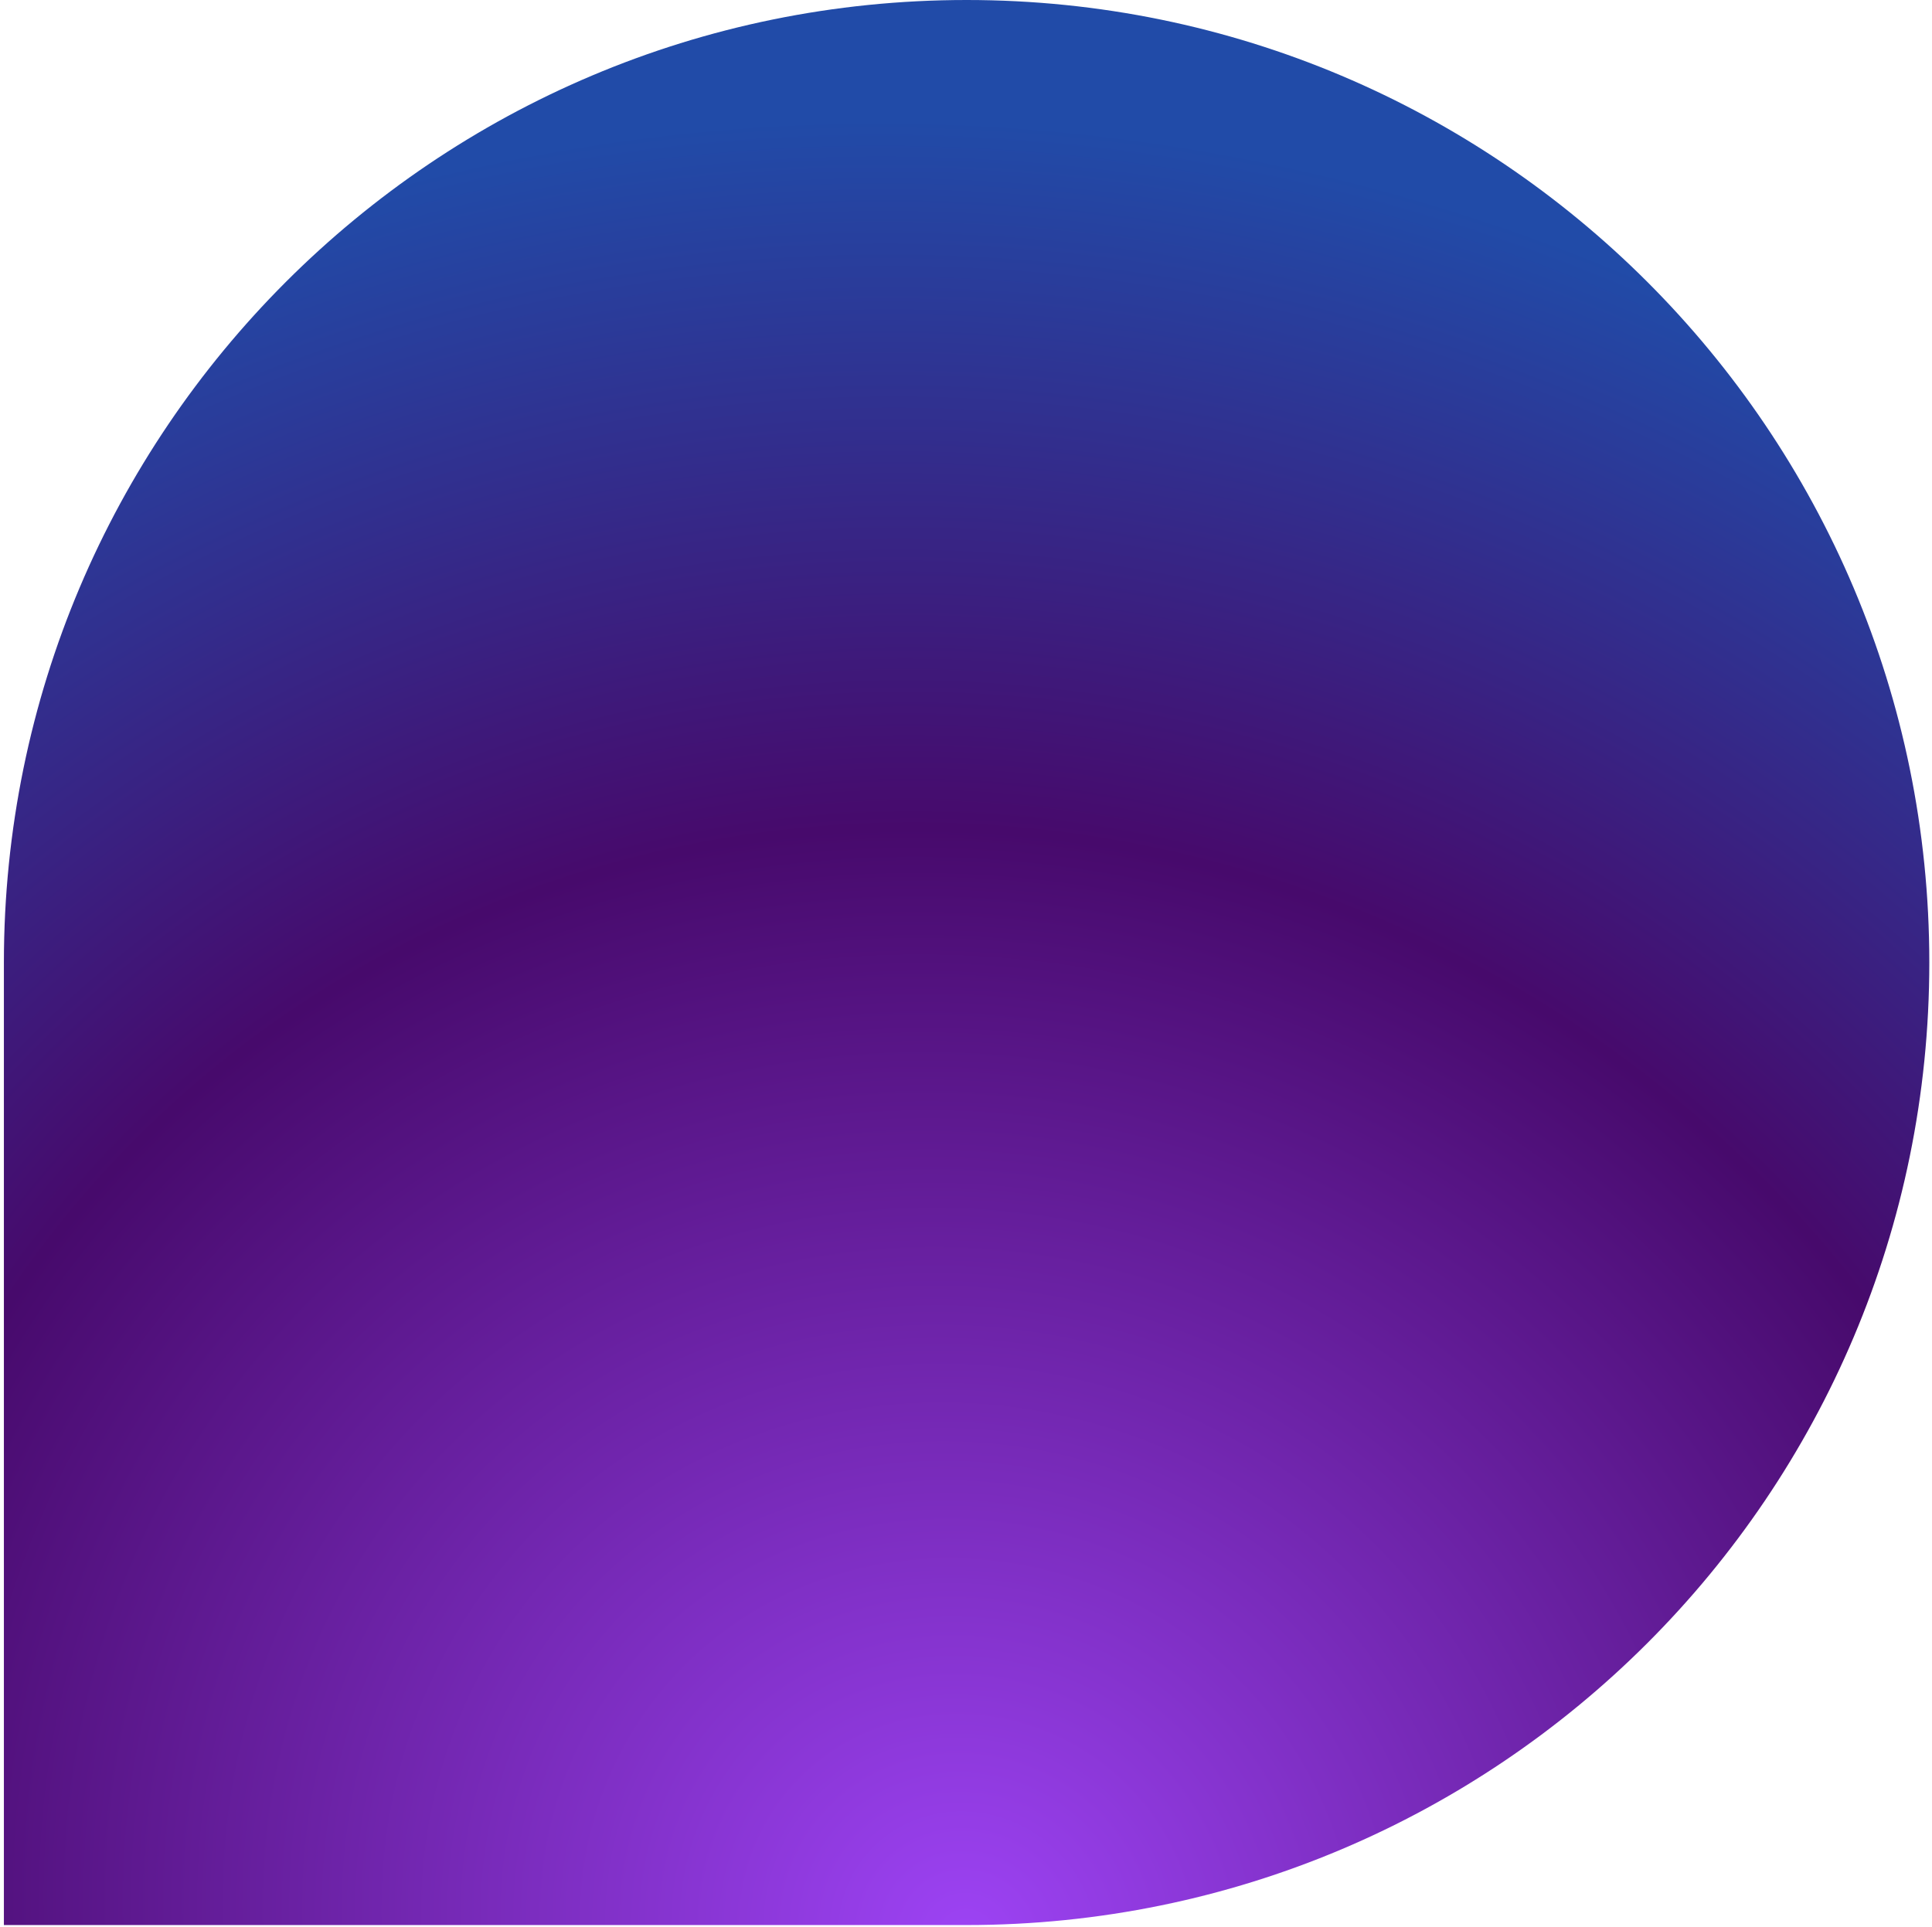
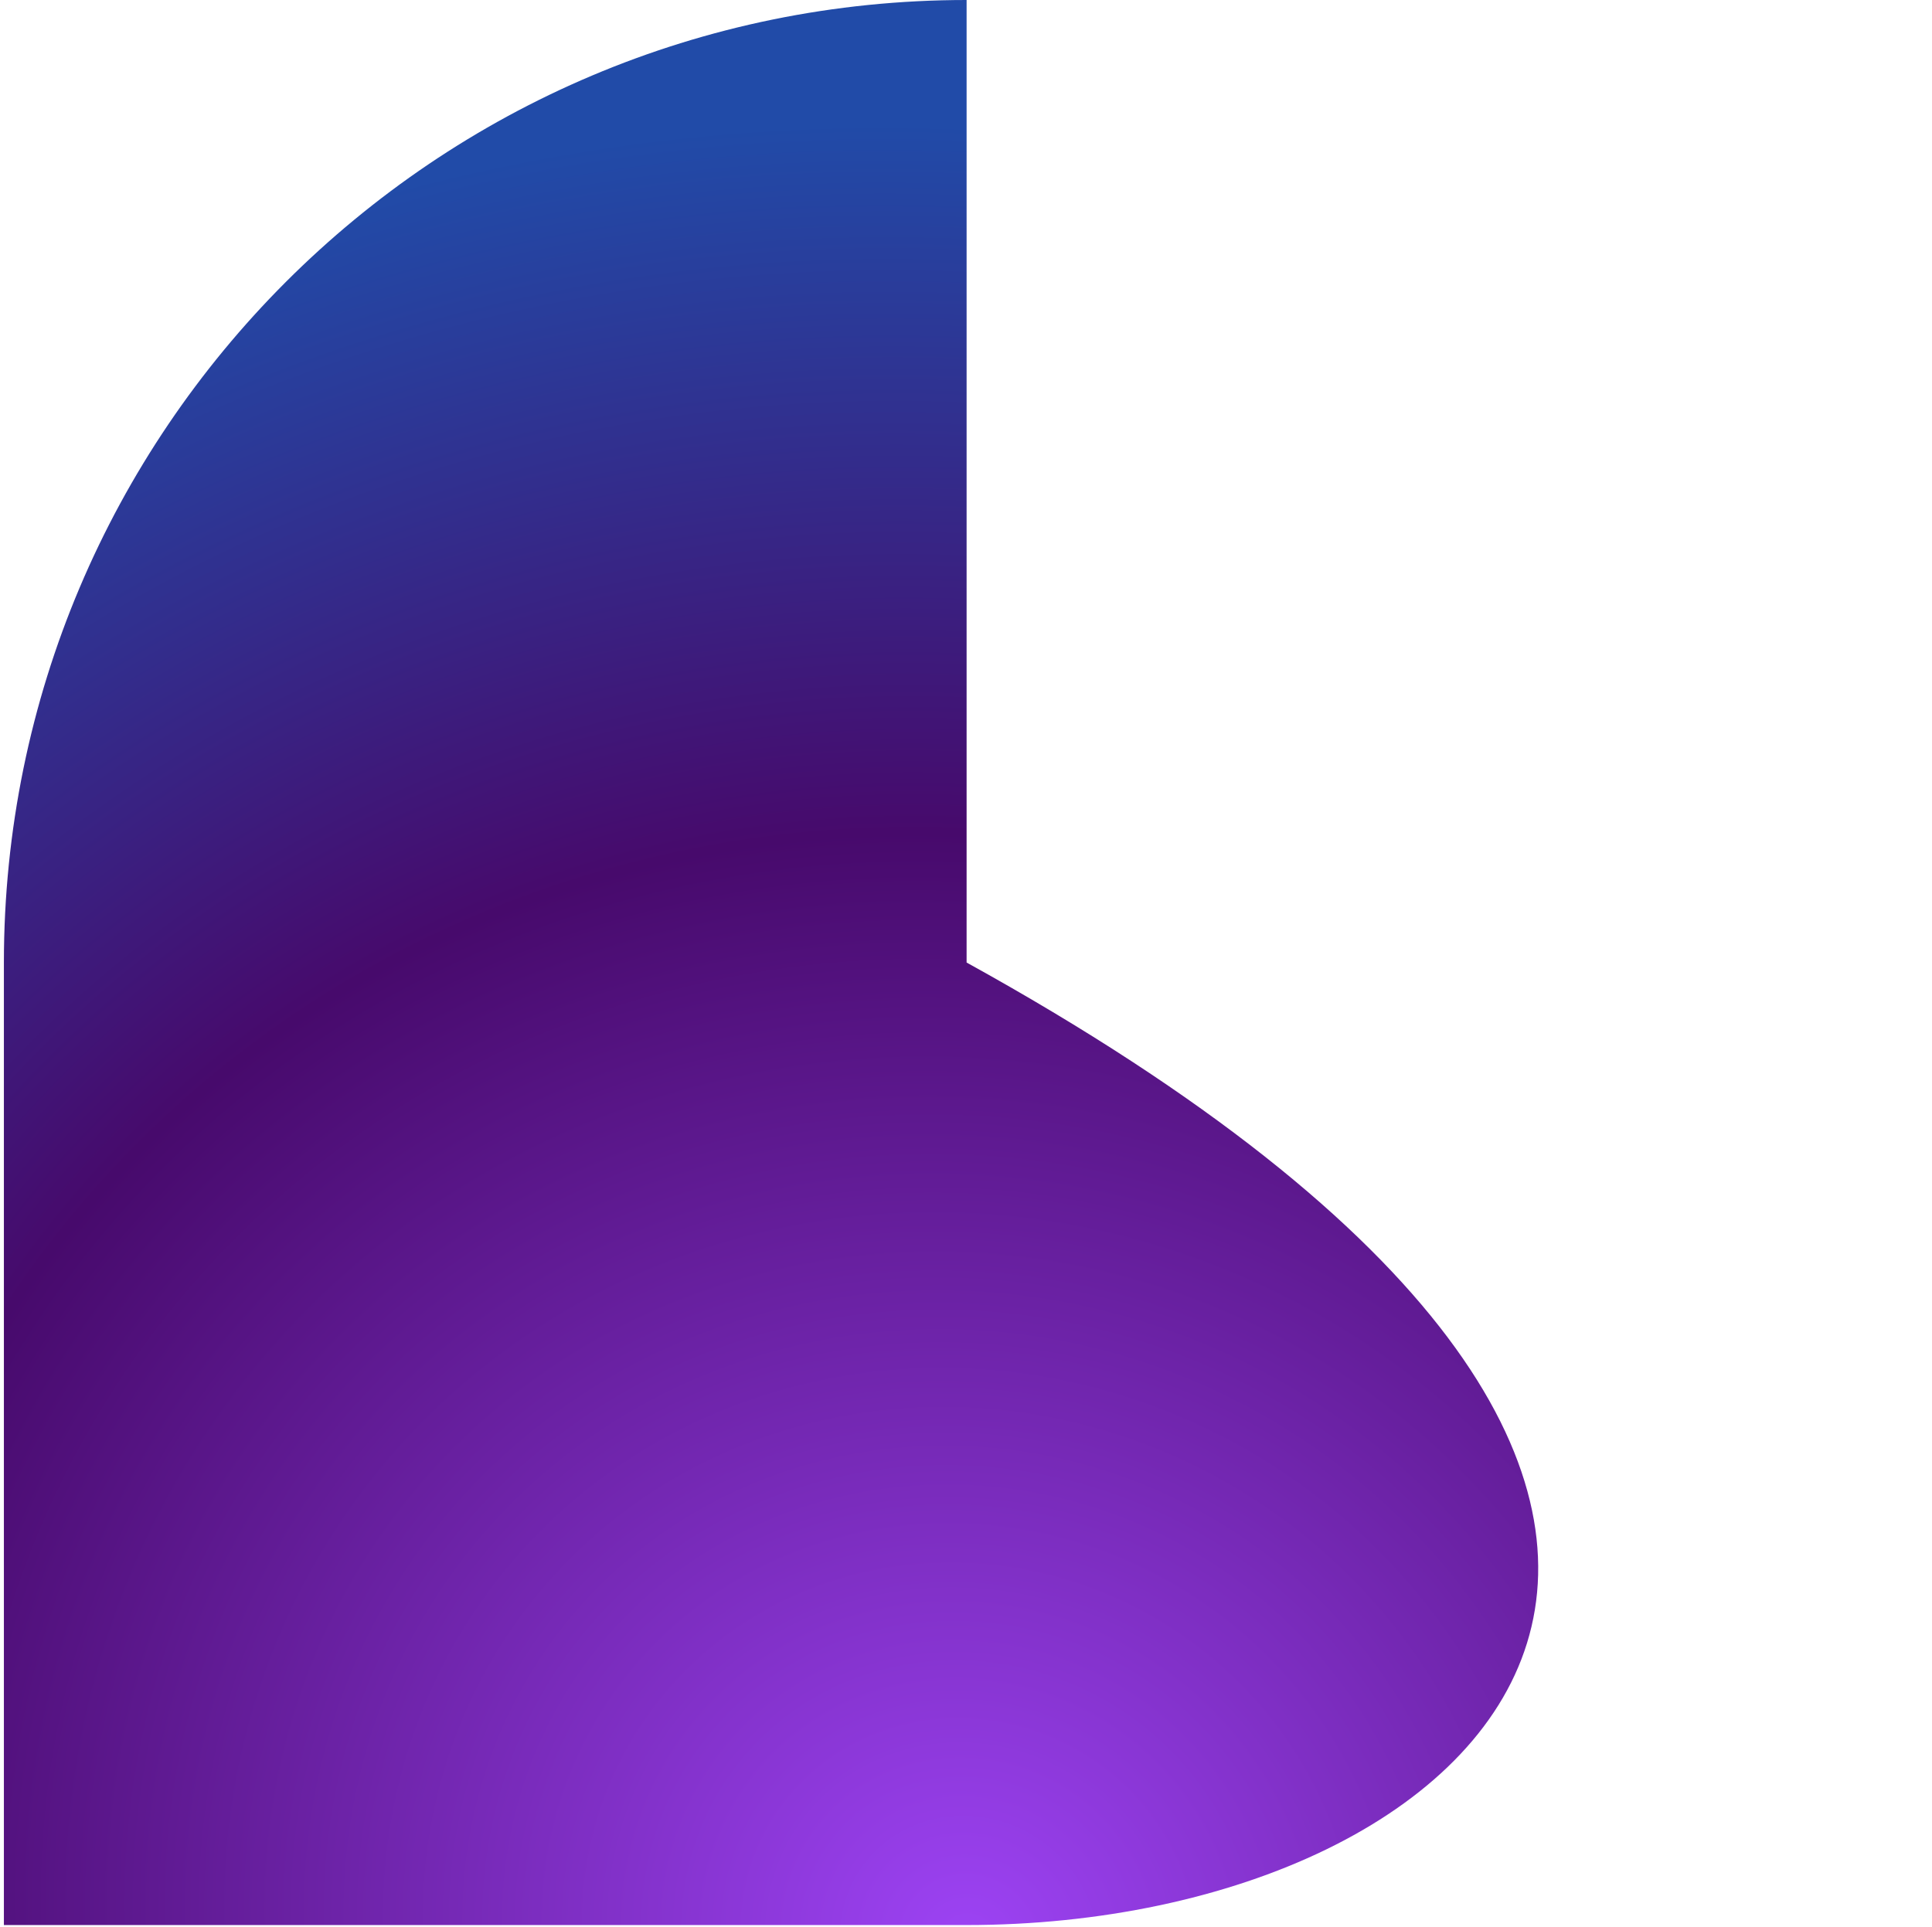
<svg xmlns="http://www.w3.org/2000/svg" width="430" height="429" viewBox="0 0 430 429" fill="none">
-   <path d="M0.867 214.267C0.867 95.931 96.798 0 215.134 0V0C333.47 0 429.401 95.93 429.401 214.267V214.267C429.401 332.603 333.47 428.533 215.134 428.533H0.867V214.267Z" fill="url(#paint0_radial_5_3)" />
+   <path d="M0.867 214.267C0.867 95.931 96.798 0 215.134 0V0V214.267C429.401 332.603 333.47 428.533 215.134 428.533H0.867V214.267Z" fill="url(#paint0_radial_5_3)" />
  <defs>
    <radialGradient id="paint0_radial_5_3" cx="0" cy="0" r="1" gradientUnits="userSpaceOnUse" gradientTransform="translate(215.134 428.533) rotate(-68.242) scale(397.461 411.444)">
      <stop stop-color="#9D43F4" />
      <stop offset="0.61" stop-color="#470A6C" />
      <stop offset="1" stop-color="#214BA8" />
    </radialGradient>
  </defs>
</svg>